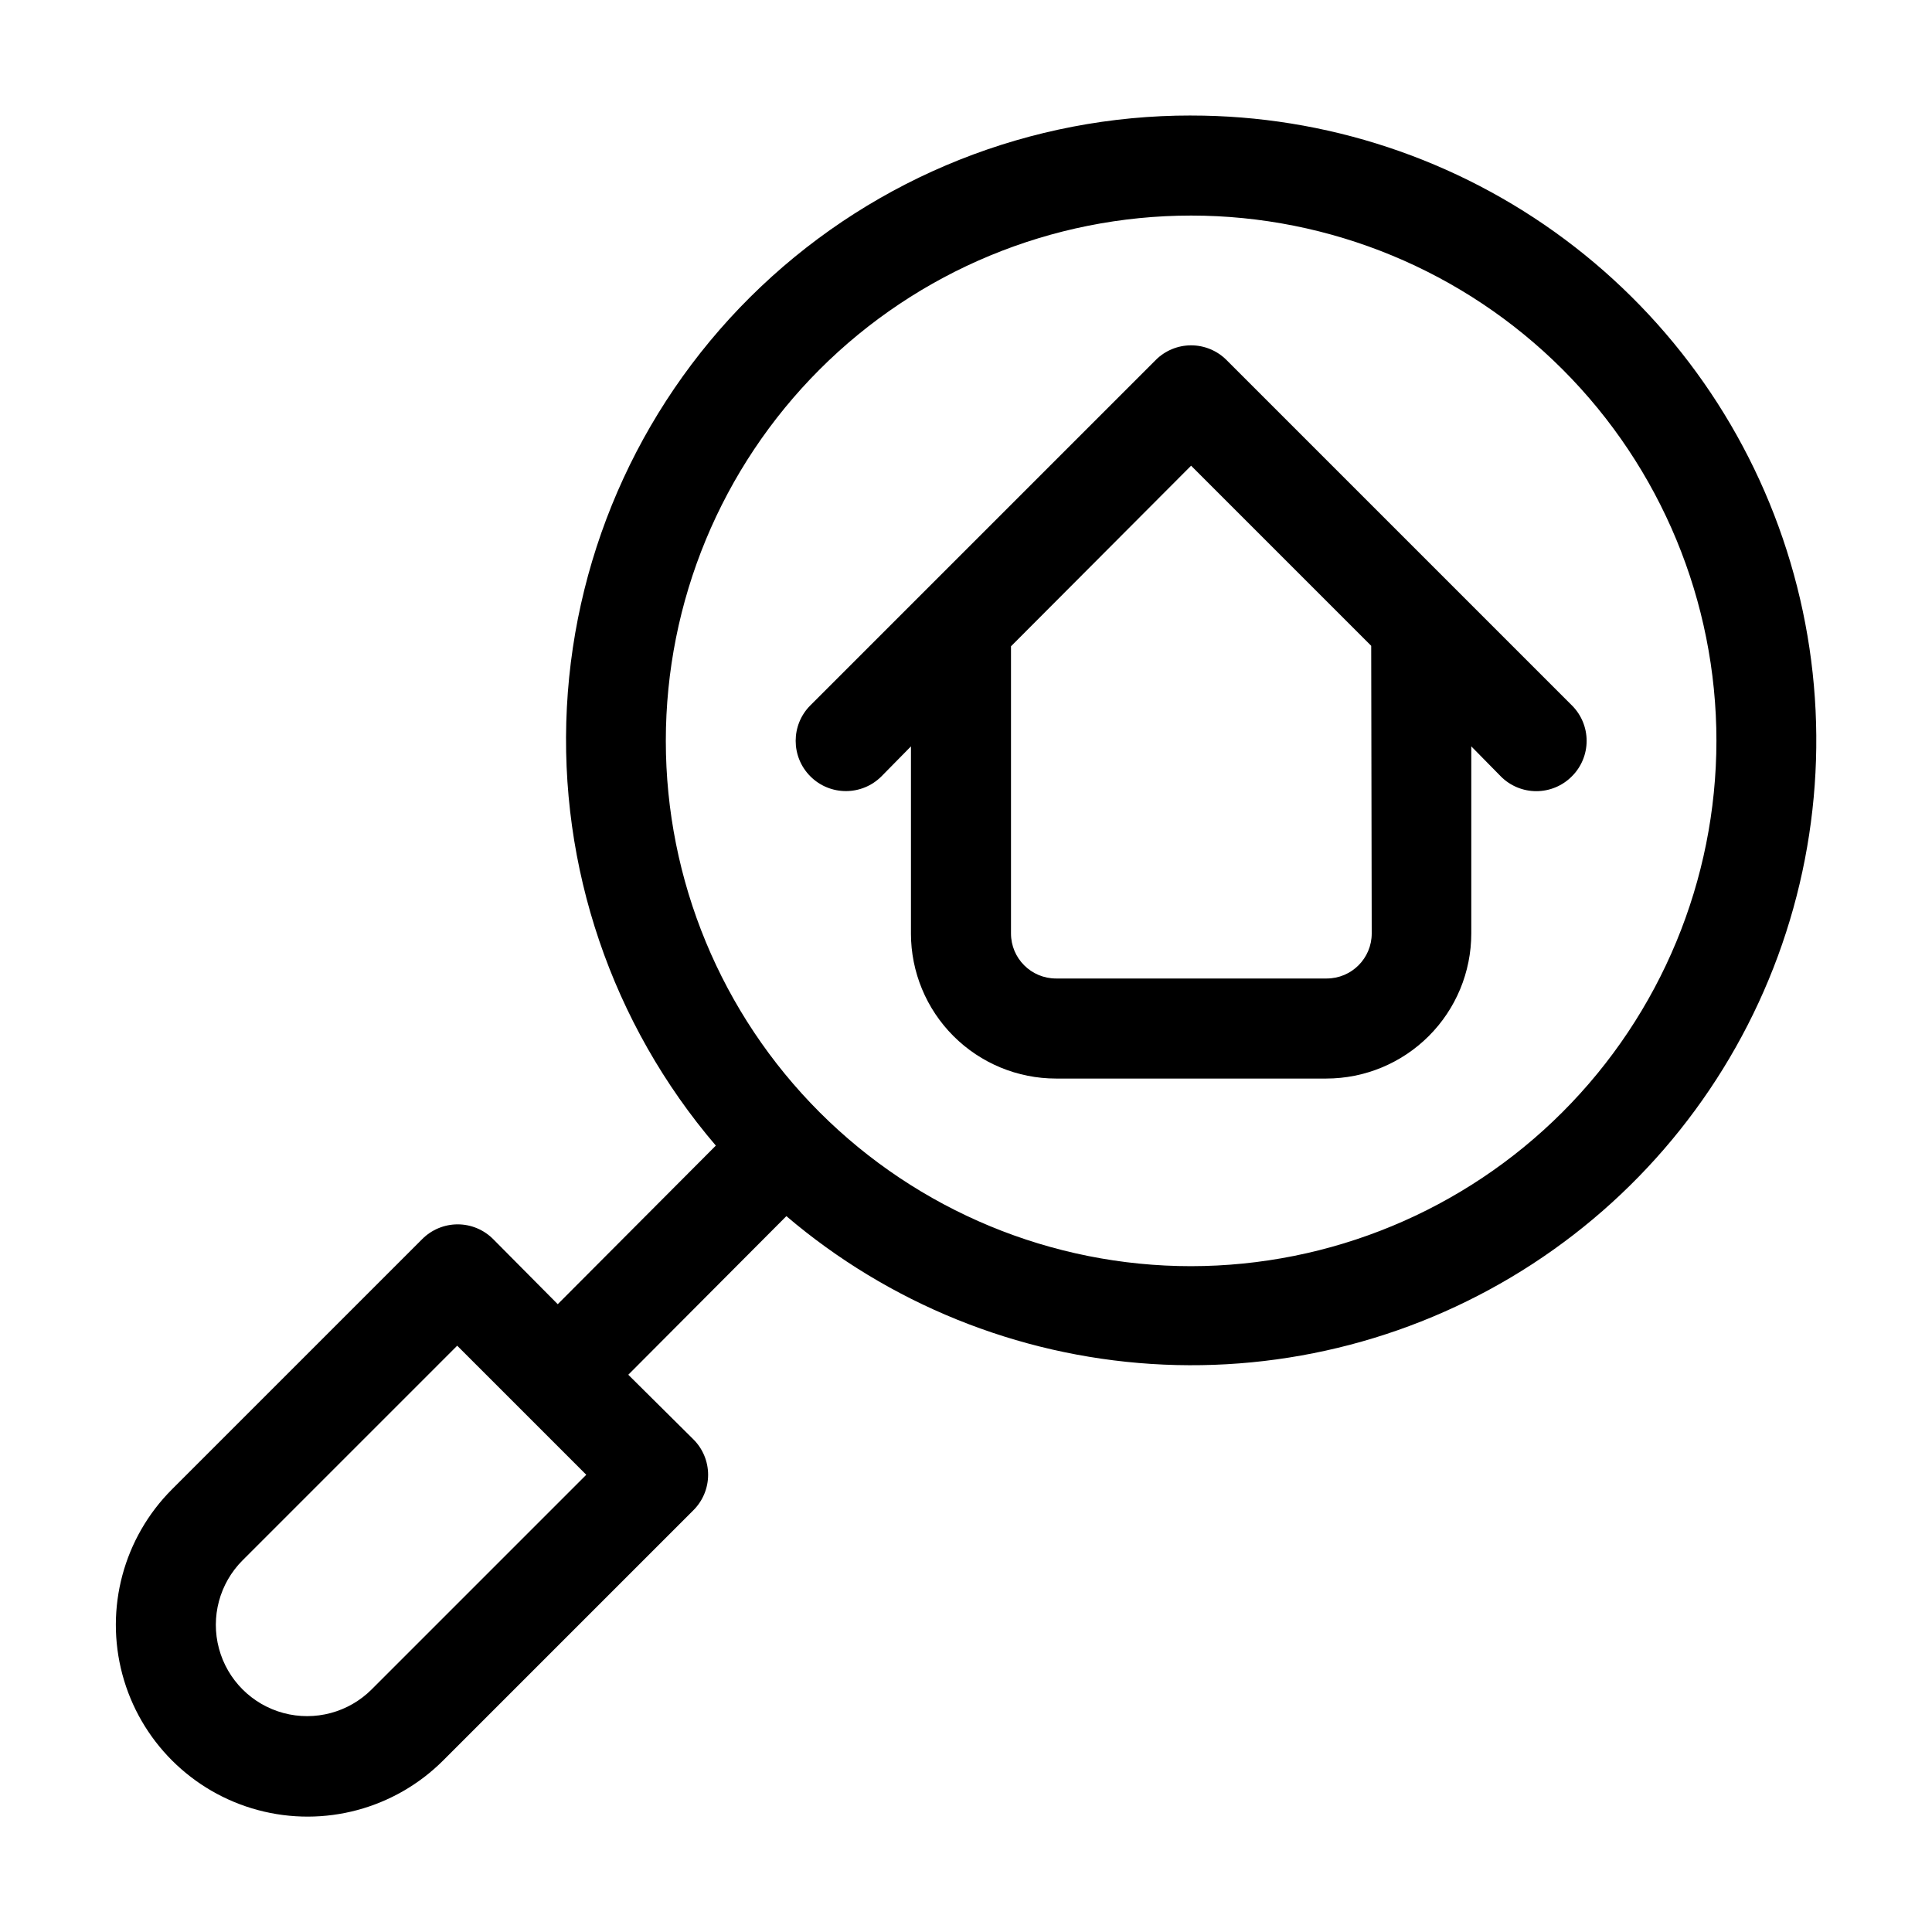
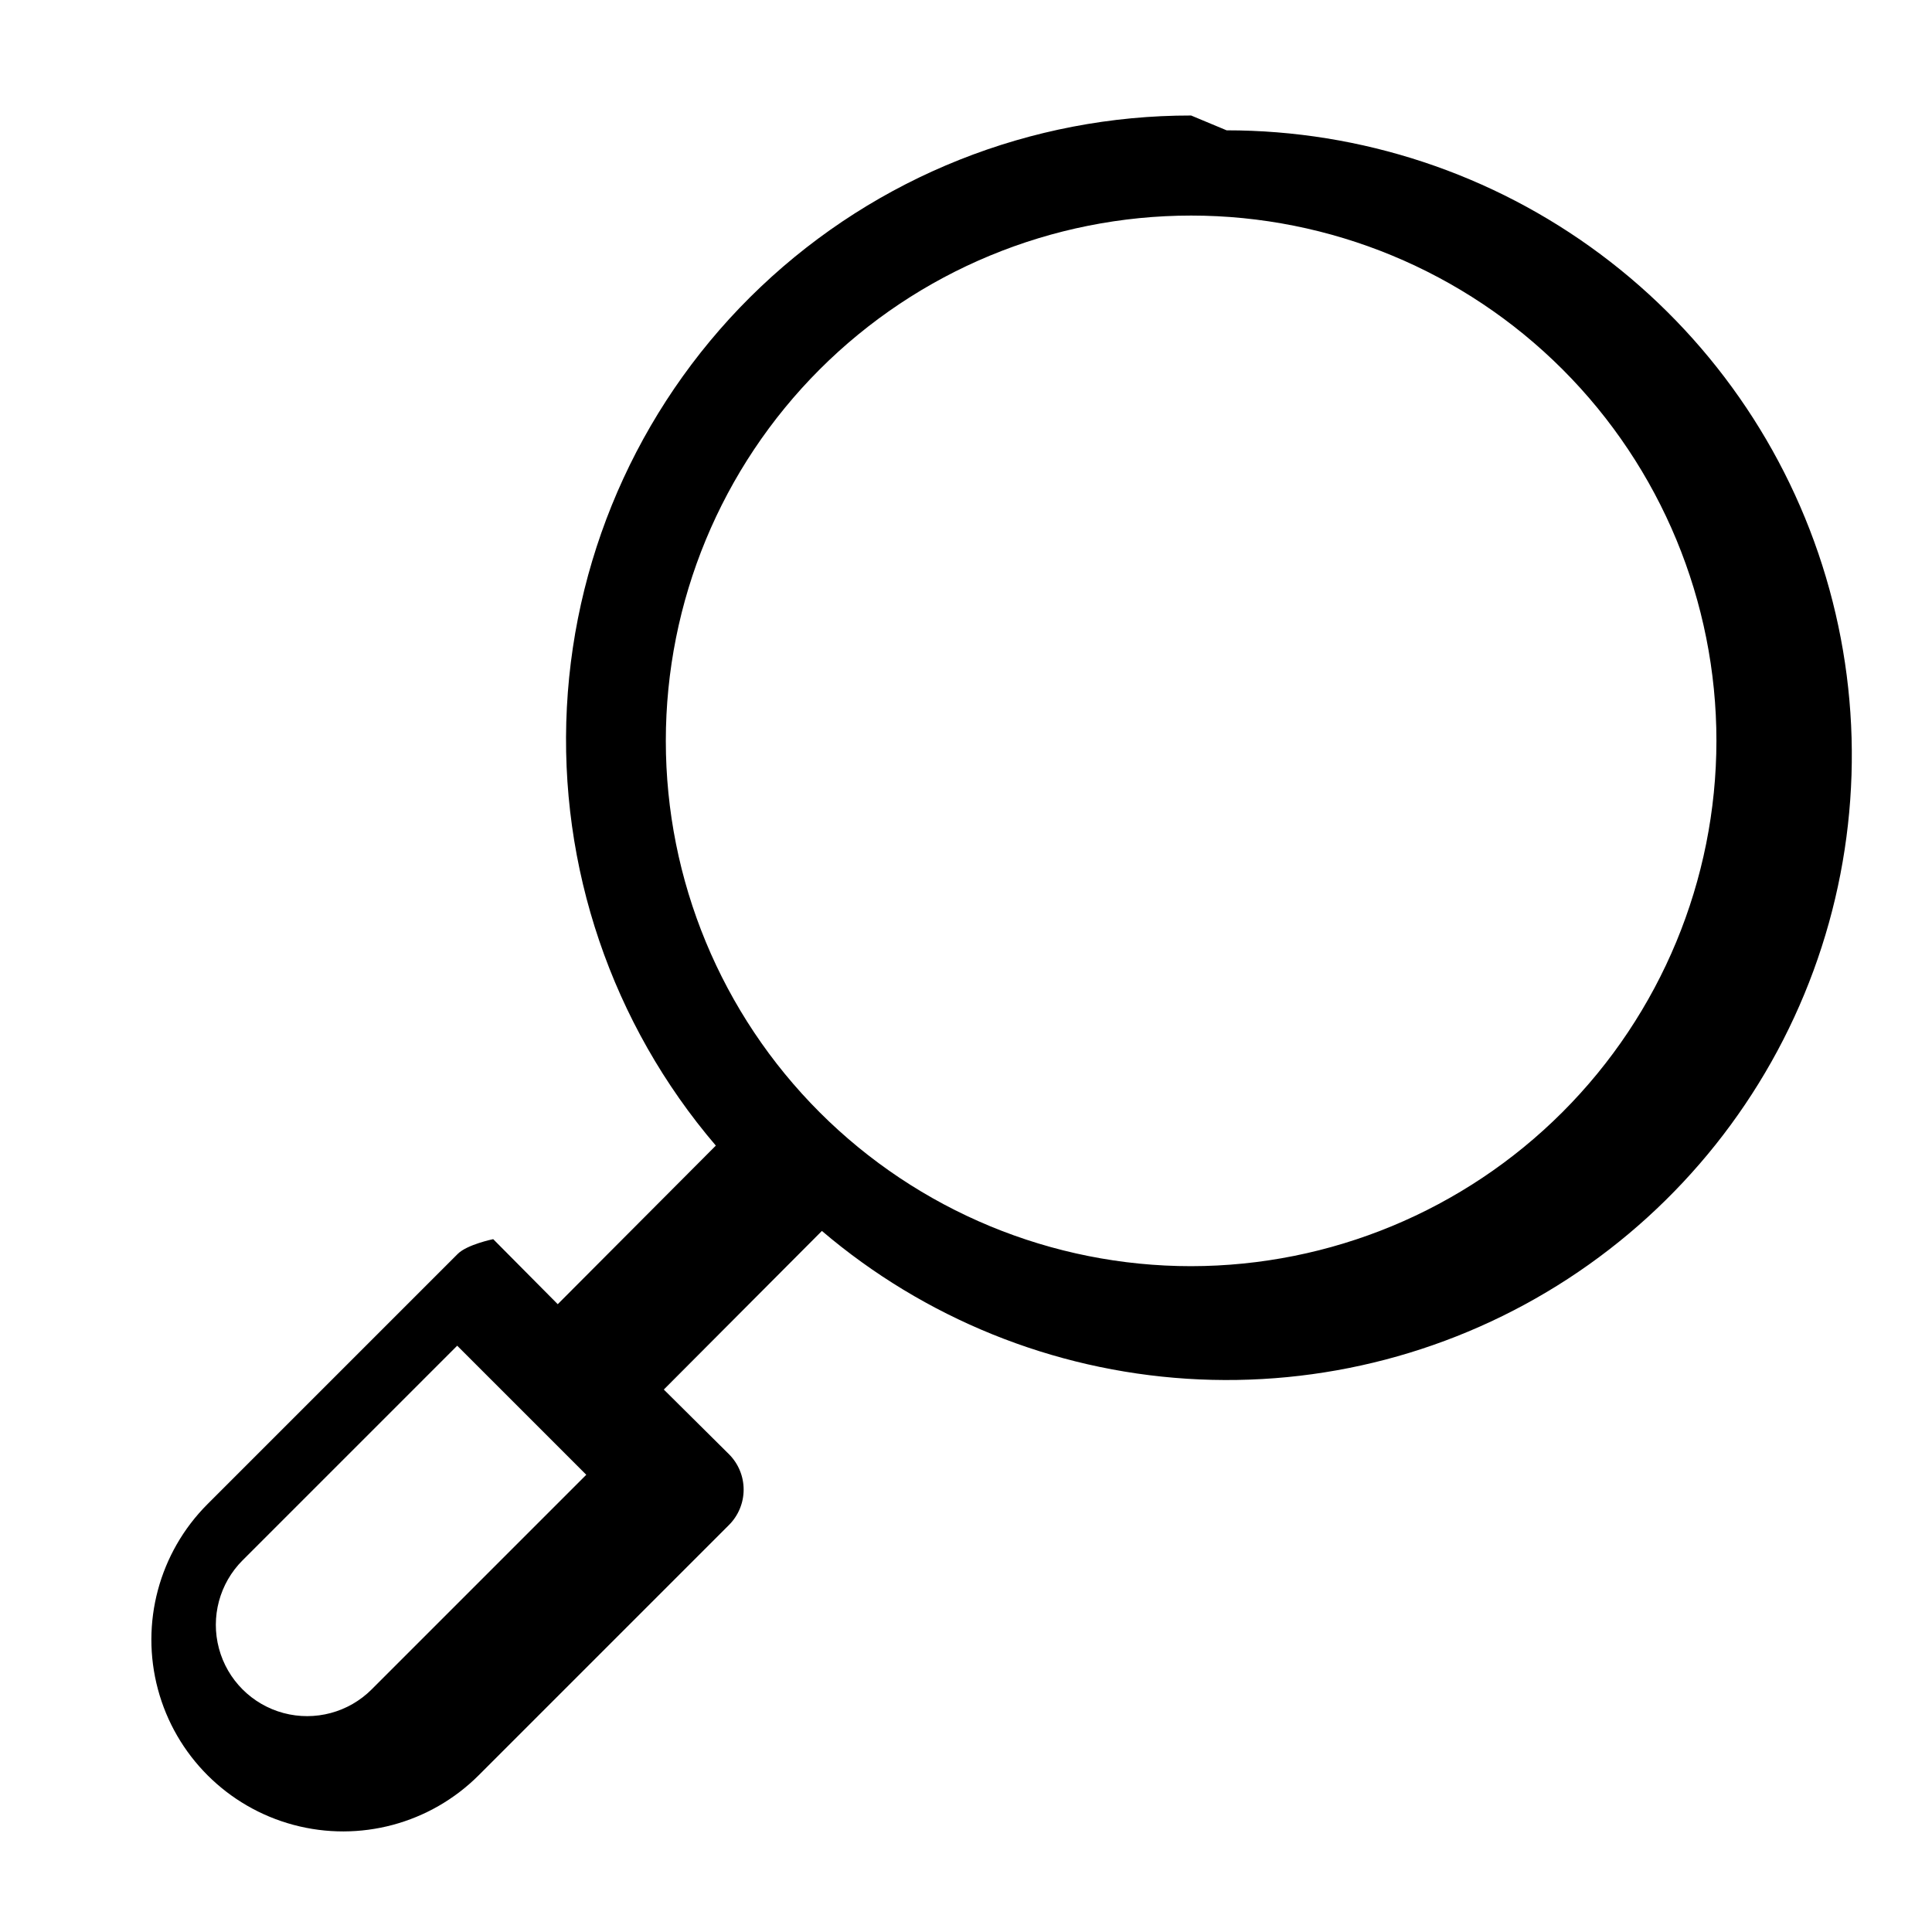
<svg xmlns="http://www.w3.org/2000/svg" fill="#000000" width="800px" height="800px" version="1.1" viewBox="144 144 512 512">
  <g>
-     <path d="m459.66 174.61c-42.414-0.047-83.23 16.195-114.02 45.375-30.785 29.176-49.188 69.062-51.41 111.42-2.219 42.355 11.91 83.949 39.473 116.19l-41.895 42.027-17.102-17.234c-2.492-2.508-5.879-3.922-9.414-3.922s-6.926 1.414-9.414 3.922l-66.293 66.293c-12.836 12.836-17.848 31.543-13.148 49.078 4.699 17.535 18.395 31.234 35.93 35.93 17.535 4.699 36.242-0.312 49.078-13.148l66.293-66.293c2.508-2.488 3.922-5.879 3.922-9.414 0-3.535-1.414-6.922-3.922-9.41l-17.234-17.102 41.895-42.031c27.184 23.145 61.117 36.883 96.746 39.168 35.629 2.289 71.043-7.004 100.96-26.484 29.918-19.48 52.738-48.109 65.062-81.617 12.32-33.508 13.484-70.102 3.312-104.32-10.168-34.223-31.129-64.242-59.75-85.582-28.621-21.34-63.371-32.859-99.074-32.84zm-217.17 417.1c-6.109 6.109-15.016 8.496-23.363 6.262-8.348-2.238-14.867-8.758-17.102-17.105-2.238-8.344 0.148-17.25 6.258-23.363l56.879-56.879 34.207 34.207zm217.17-112.16c-36.922 0-72.328-14.668-98.438-40.773-26.105-26.105-40.773-61.516-40.773-98.438 0-36.922 14.668-72.328 40.773-98.438 26.109-26.105 61.516-40.773 98.438-40.773s72.328 14.668 98.438 40.773c26.105 26.109 40.773 61.516 40.773 98.438-0.035 36.91-14.715 72.301-40.812 98.398-26.102 26.102-61.488 40.777-98.398 40.812z" />
-     <path d="m560.55 330.92-91.48-91.48c-2.488-2.508-5.879-3.922-9.414-3.922s-6.926 1.414-9.414 3.922l-91.48 91.48c-5.199 5.199-5.199 13.629 0 18.828s13.629 5.199 18.828 0l7.824-7.953v49.586l-0.004-0.004c0 10.199 4.051 19.98 11.262 27.188 7.211 7.211 16.988 11.262 27.188 11.262h71.594c10.199 0 19.977-4.051 27.188-11.262 7.211-7.207 11.262-16.988 11.262-27.188v-49.582l7.824 7.953h-0.004c2.492 2.512 5.879 3.922 9.414 3.922s6.926-1.41 9.414-3.922c2.512-2.488 3.922-5.879 3.922-9.414 0-3.535-1.41-6.922-3.922-9.414zm-53.031 60.457c0 6.594-5.344 11.934-11.934 11.934h-71.727c-6.59 0-11.934-5.34-11.934-11.934v-76.102l47.73-47.859 47.73 47.73z" />
+     <path d="m459.66 174.61c-42.414-0.047-83.23 16.195-114.02 45.375-30.785 29.176-49.188 69.062-51.41 111.42-2.219 42.355 11.91 83.949 39.473 116.19l-41.895 42.027-17.102-17.234s-6.926 1.414-9.414 3.922l-66.293 66.293c-12.836 12.836-17.848 31.543-13.148 49.078 4.699 17.535 18.395 31.234 35.93 35.93 17.535 4.699 36.242-0.312 49.078-13.148l66.293-66.293c2.508-2.488 3.922-5.879 3.922-9.414 0-3.535-1.414-6.922-3.922-9.41l-17.234-17.102 41.895-42.031c27.184 23.145 61.117 36.883 96.746 39.168 35.629 2.289 71.043-7.004 100.96-26.484 29.918-19.48 52.738-48.109 65.062-81.617 12.32-33.508 13.484-70.102 3.312-104.32-10.168-34.223-31.129-64.242-59.75-85.582-28.621-21.34-63.371-32.859-99.074-32.84zm-217.17 417.1c-6.109 6.109-15.016 8.496-23.363 6.262-8.348-2.238-14.867-8.758-17.102-17.105-2.238-8.344 0.148-17.25 6.258-23.363l56.879-56.879 34.207 34.207zm217.17-112.16c-36.922 0-72.328-14.668-98.438-40.773-26.105-26.105-40.773-61.516-40.773-98.438 0-36.922 14.668-72.328 40.773-98.438 26.109-26.105 61.516-40.773 98.438-40.773s72.328 14.668 98.438 40.773c26.105 26.109 40.773 61.516 40.773 98.438-0.035 36.91-14.715 72.301-40.812 98.398-26.102 26.102-61.488 40.777-98.398 40.812z" />
  </g>
</svg>